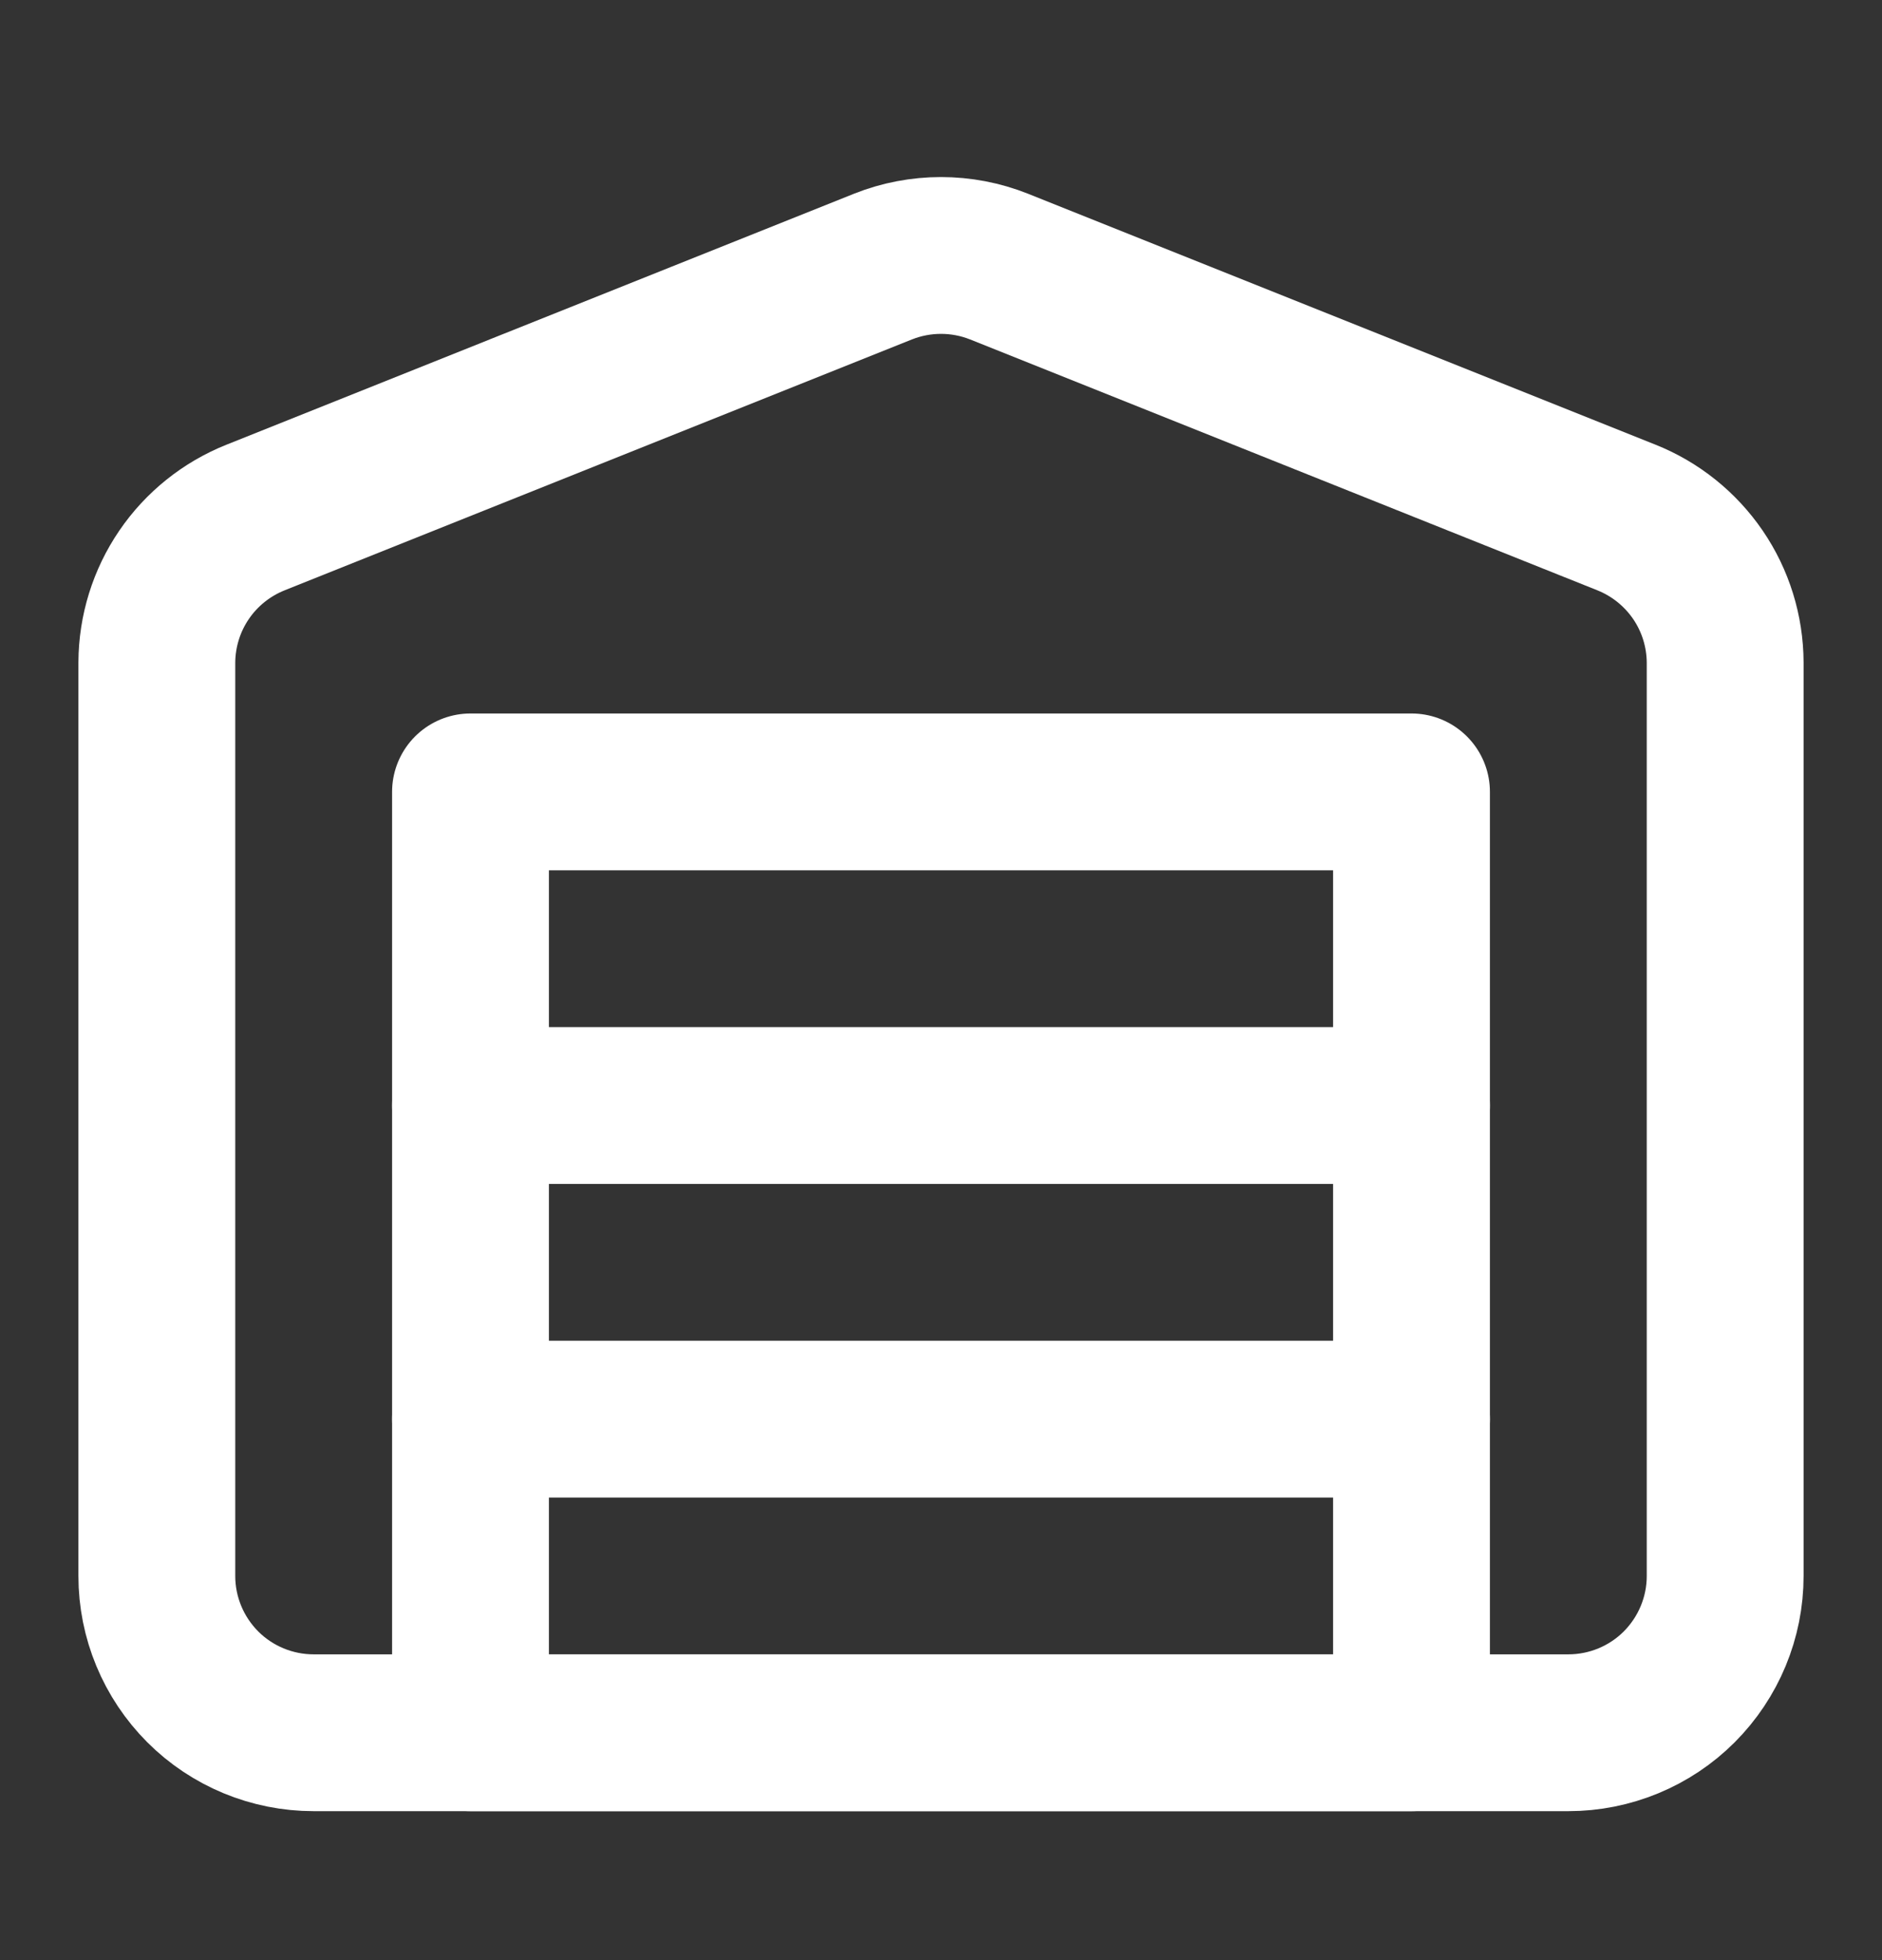
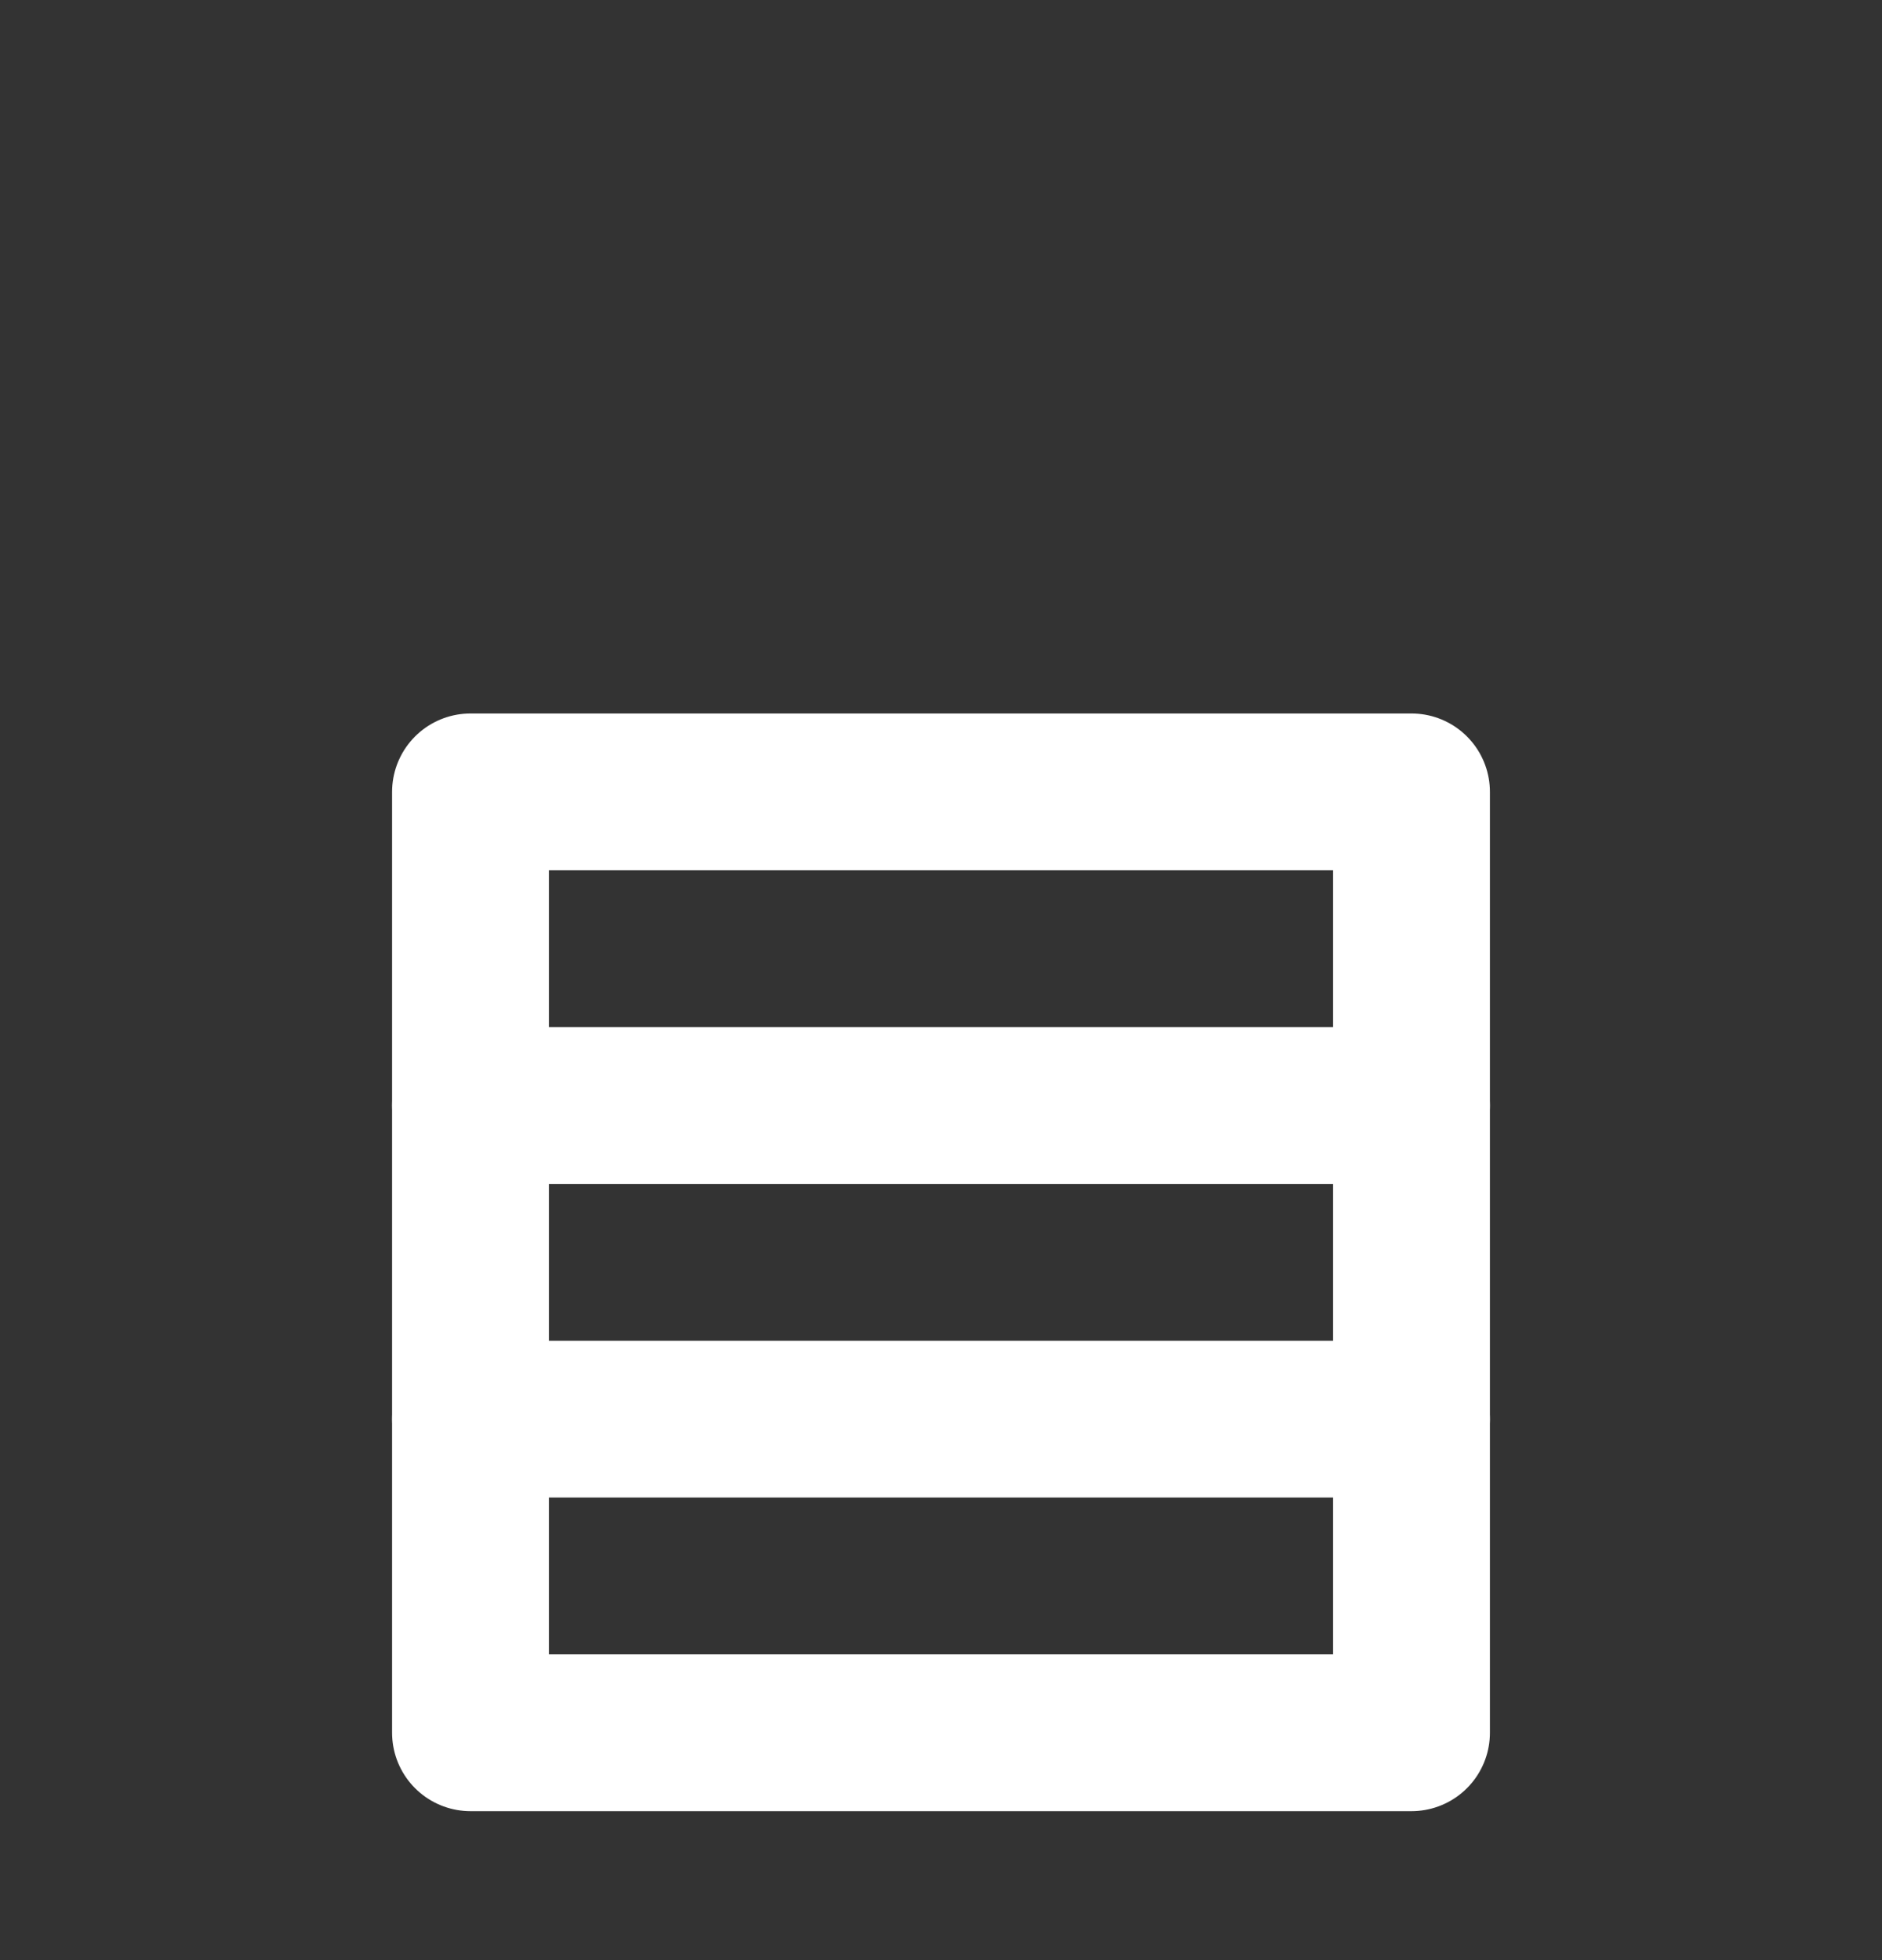
<svg xmlns="http://www.w3.org/2000/svg" width="24" height="25" viewBox="0 0 24 25" fill="none">
  <rect x="0" y="0" width="24" height="25" fill="#333333" stroke="none" />
-   <path d="M22 8.45V20.1C22 20.631 21.789 21.139 21.414 21.515C21.039 21.89 20.53 22.1 20 22.1H4C3.47 22.1 2.961 21.89 2.586 21.515C2.211 21.139 2 20.631 2 20.1V8.45C2.002 8.051 2.122 7.662 2.347 7.332C2.571 7.003 2.889 6.748 3.26 6.6L11.26 3.4C11.735 3.211 12.265 3.211 12.74 3.4L20.74 6.6C21.111 6.748 21.428 7.003 21.653 7.332C21.878 7.662 21.998 8.051 22 8.45Z" stroke="white" stroke-width="2" stroke-linecap="round" stroke-linejoin="round" />
  <path d="M6 18.1H18" stroke="white" stroke-width="2" stroke-linecap="round" stroke-linejoin="round" />
  <path d="M6 14.1H18" stroke="white" stroke-width="2" stroke-linecap="round" stroke-linejoin="round" />
  <path d="M18 10.1H6V22.1H18V10.1Z" stroke="white" stroke-width="2" stroke-linecap="round" stroke-linejoin="round" />
</svg>